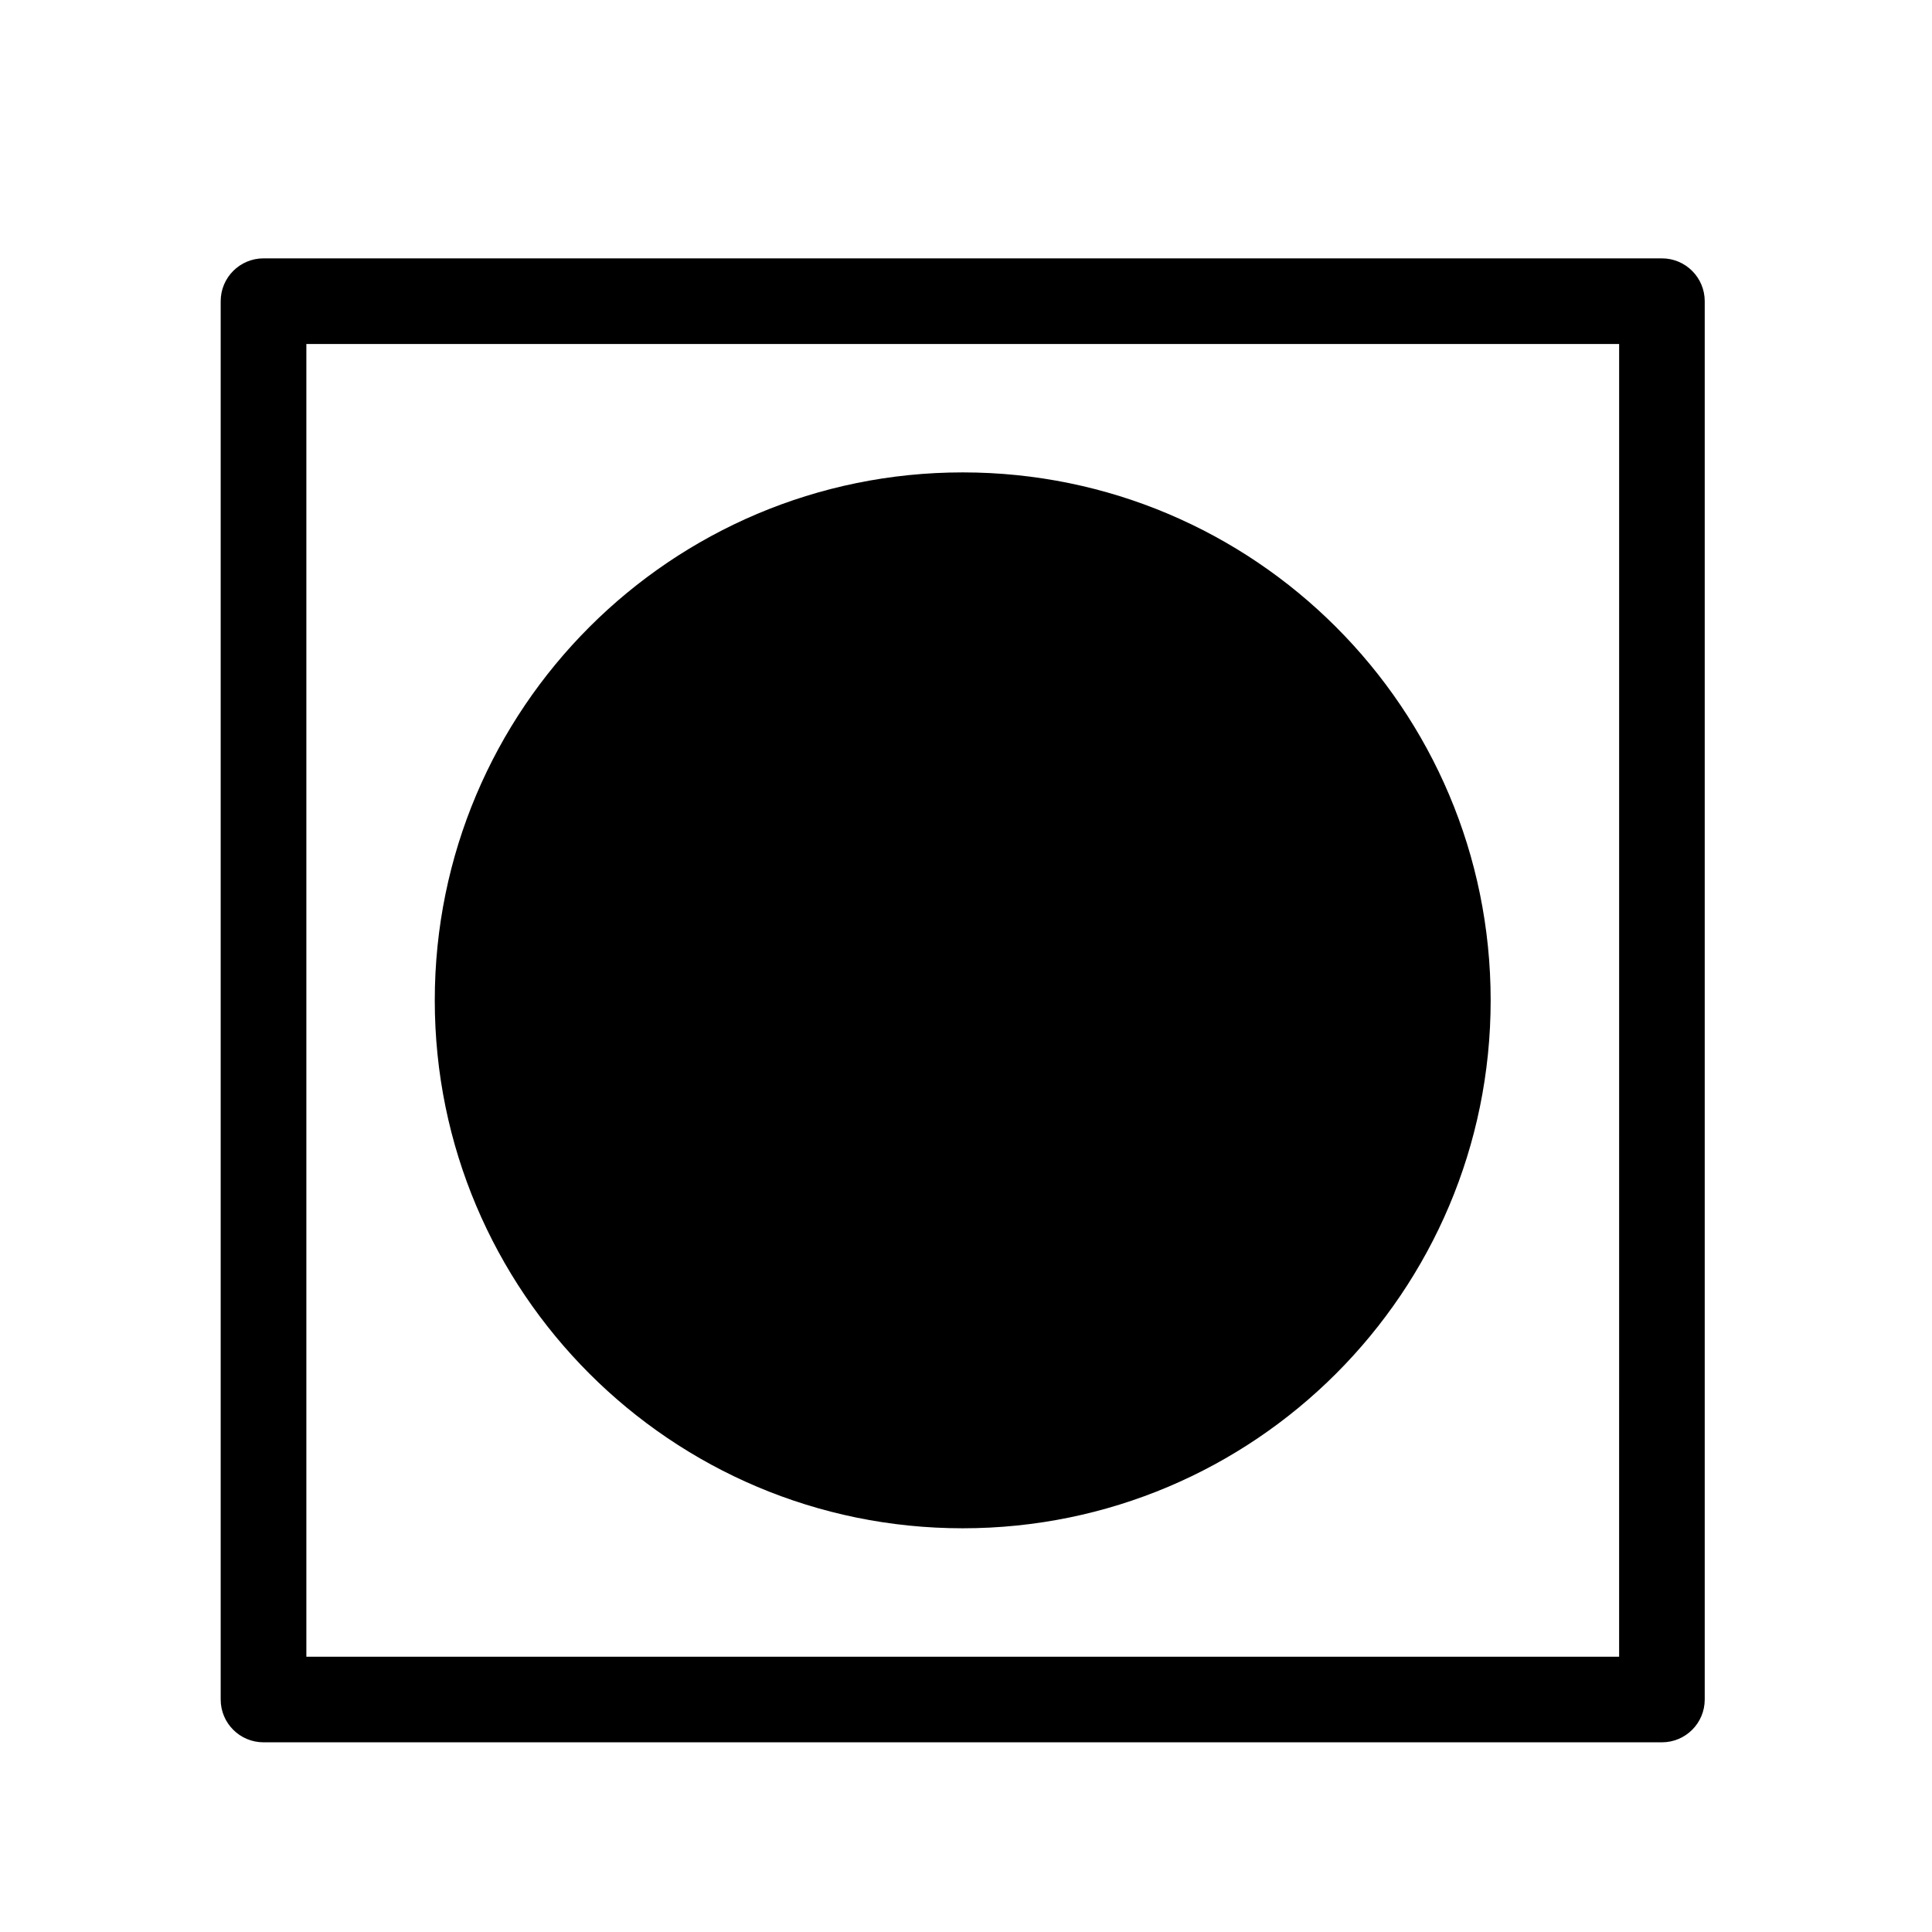
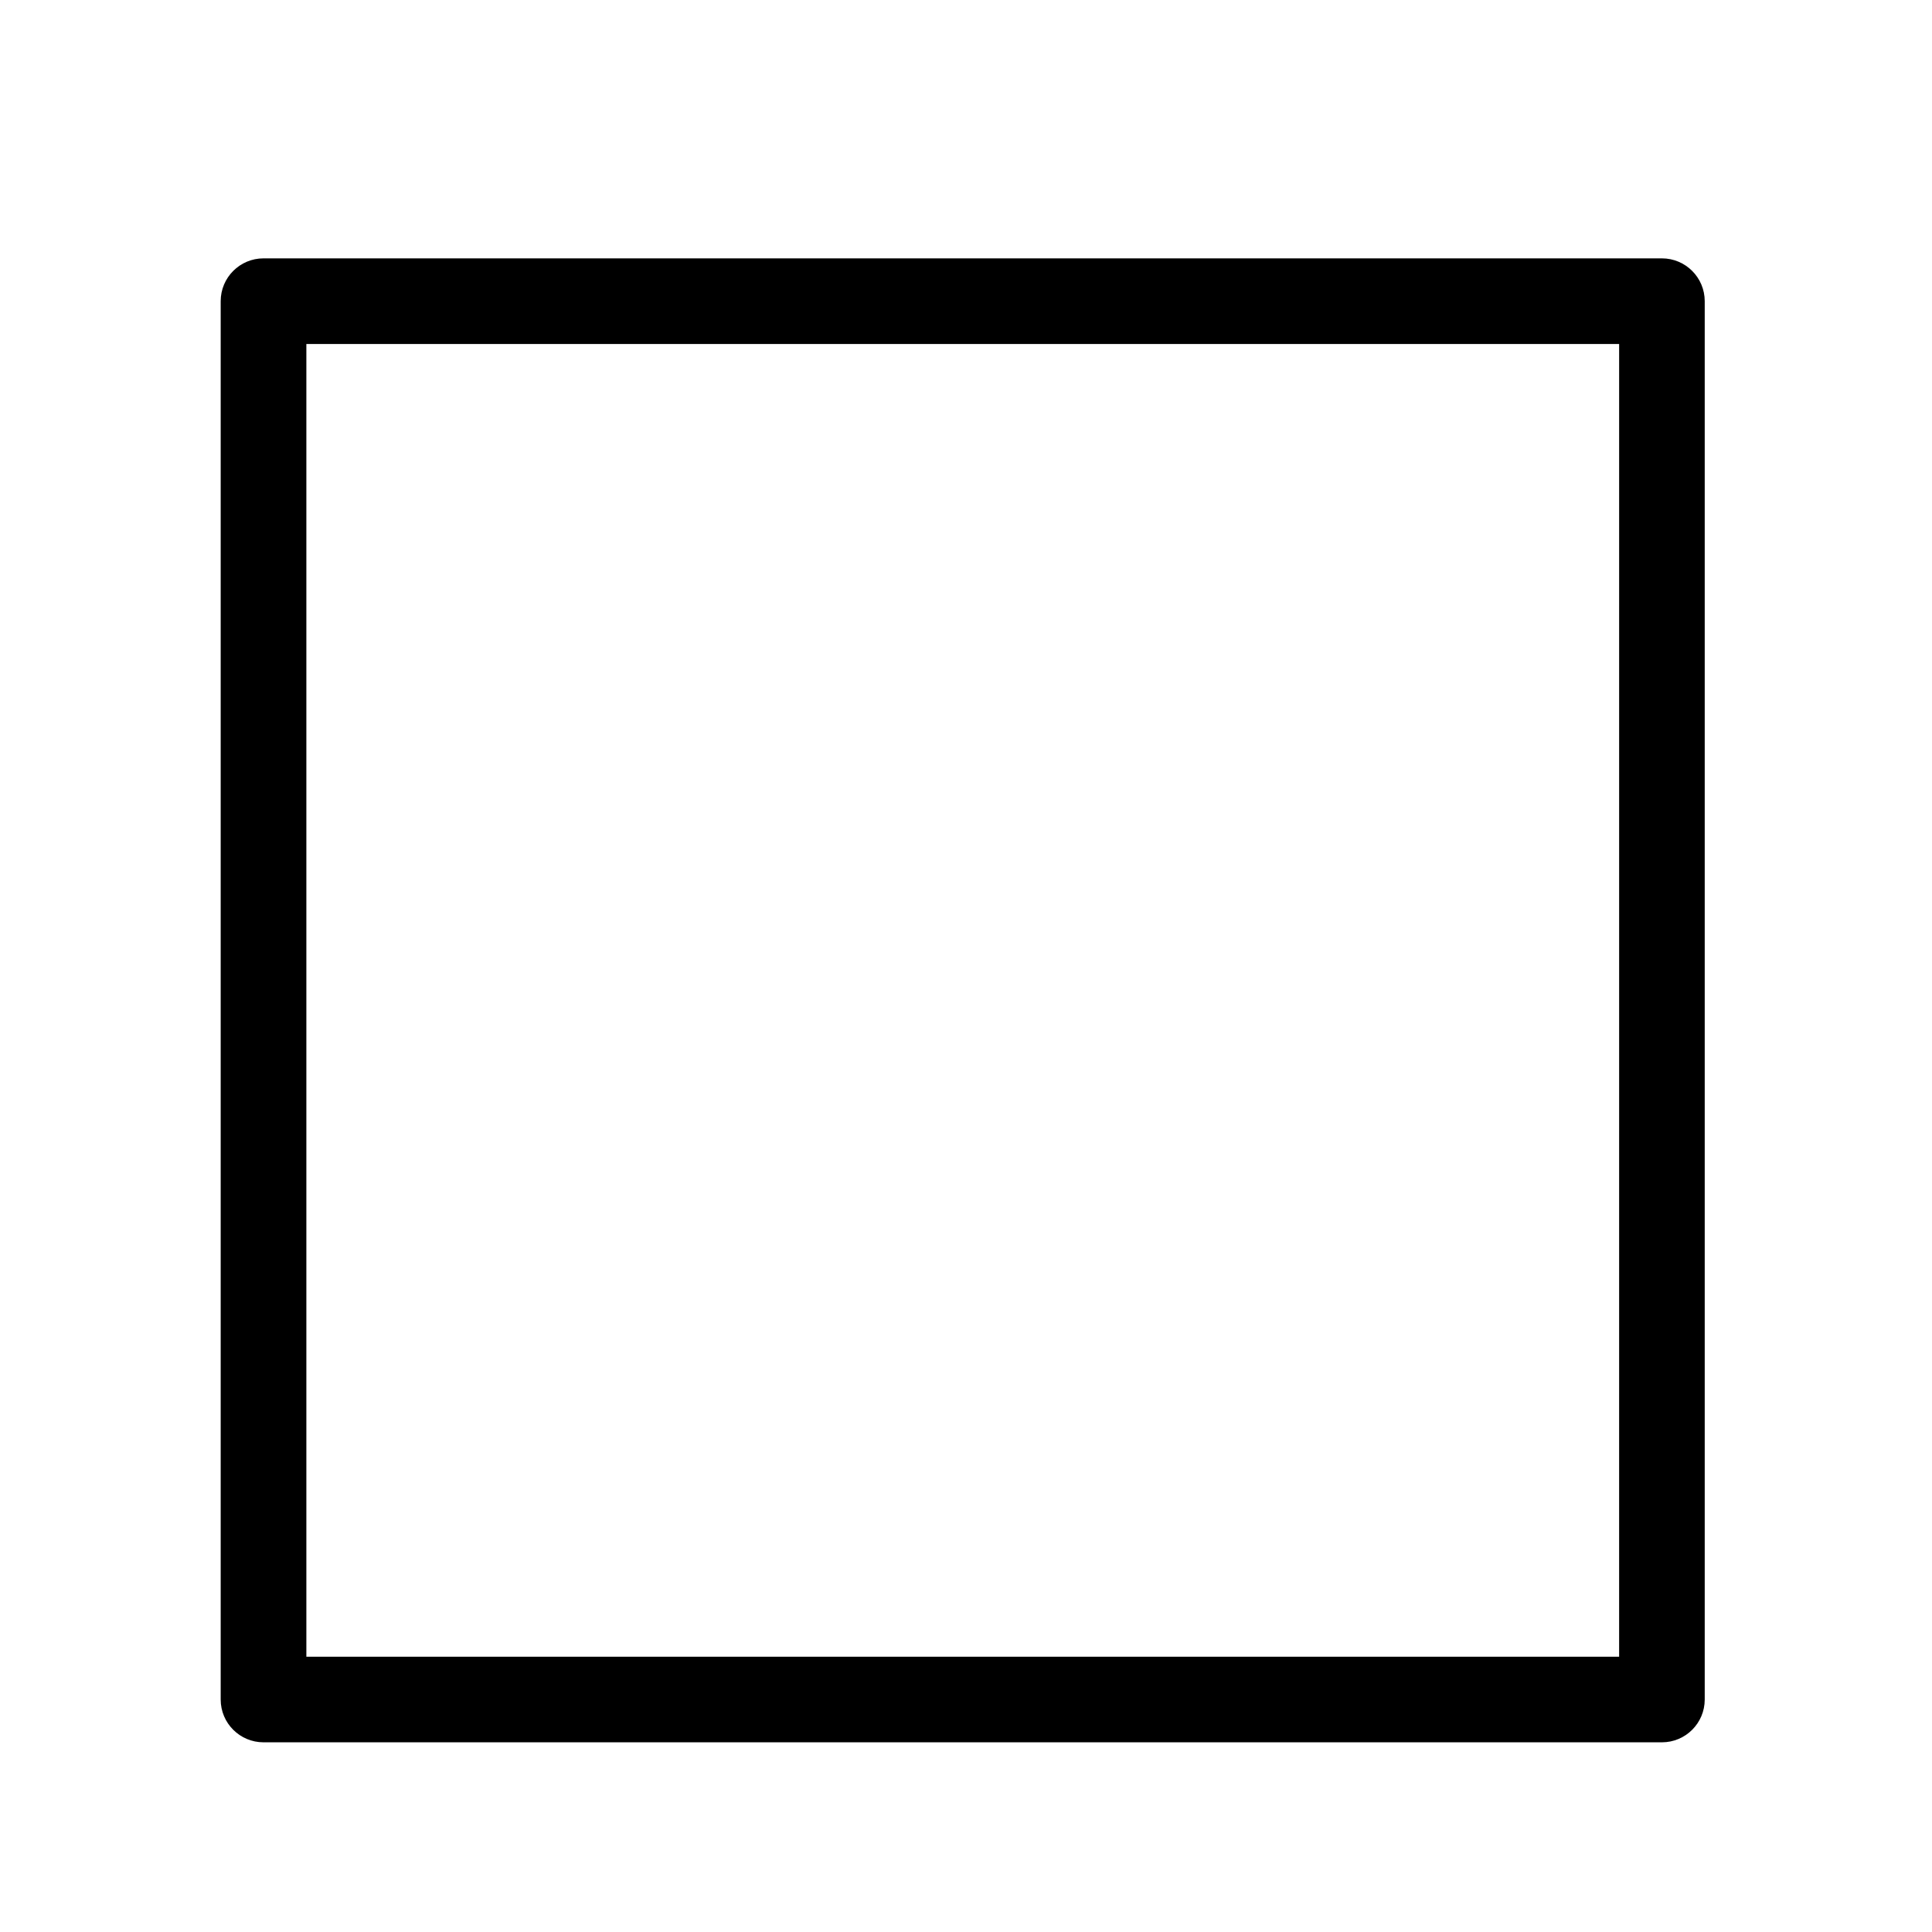
<svg xmlns="http://www.w3.org/2000/svg" fill="#000000" width="800px" height="800px" version="1.1" viewBox="144 144 512 512">
  <g>
    <path d="m595.77 594.39v-370.57c0-6.266-5.082-11.352-11.348-11.352h-370.59c-6.266 0-11.348 5.082-11.348 11.352v370.57c0 6.262 5.078 11.34 11.348 11.34h370.59c6.269 0.004 11.348-5.074 11.348-11.34zm-22.691-11.344h-347.89v-347.88h347.9l-0.004 347.88z" />
-     <path d="m539.04 409.1c0 77.27-62.637 139.91-139.91 139.91-77.27 0-139.91-62.641-139.91-139.91 0-77.27 62.641-139.91 139.91-139.91 77.27 0 139.91 62.637 139.91 139.91" />
  </g>
</svg>